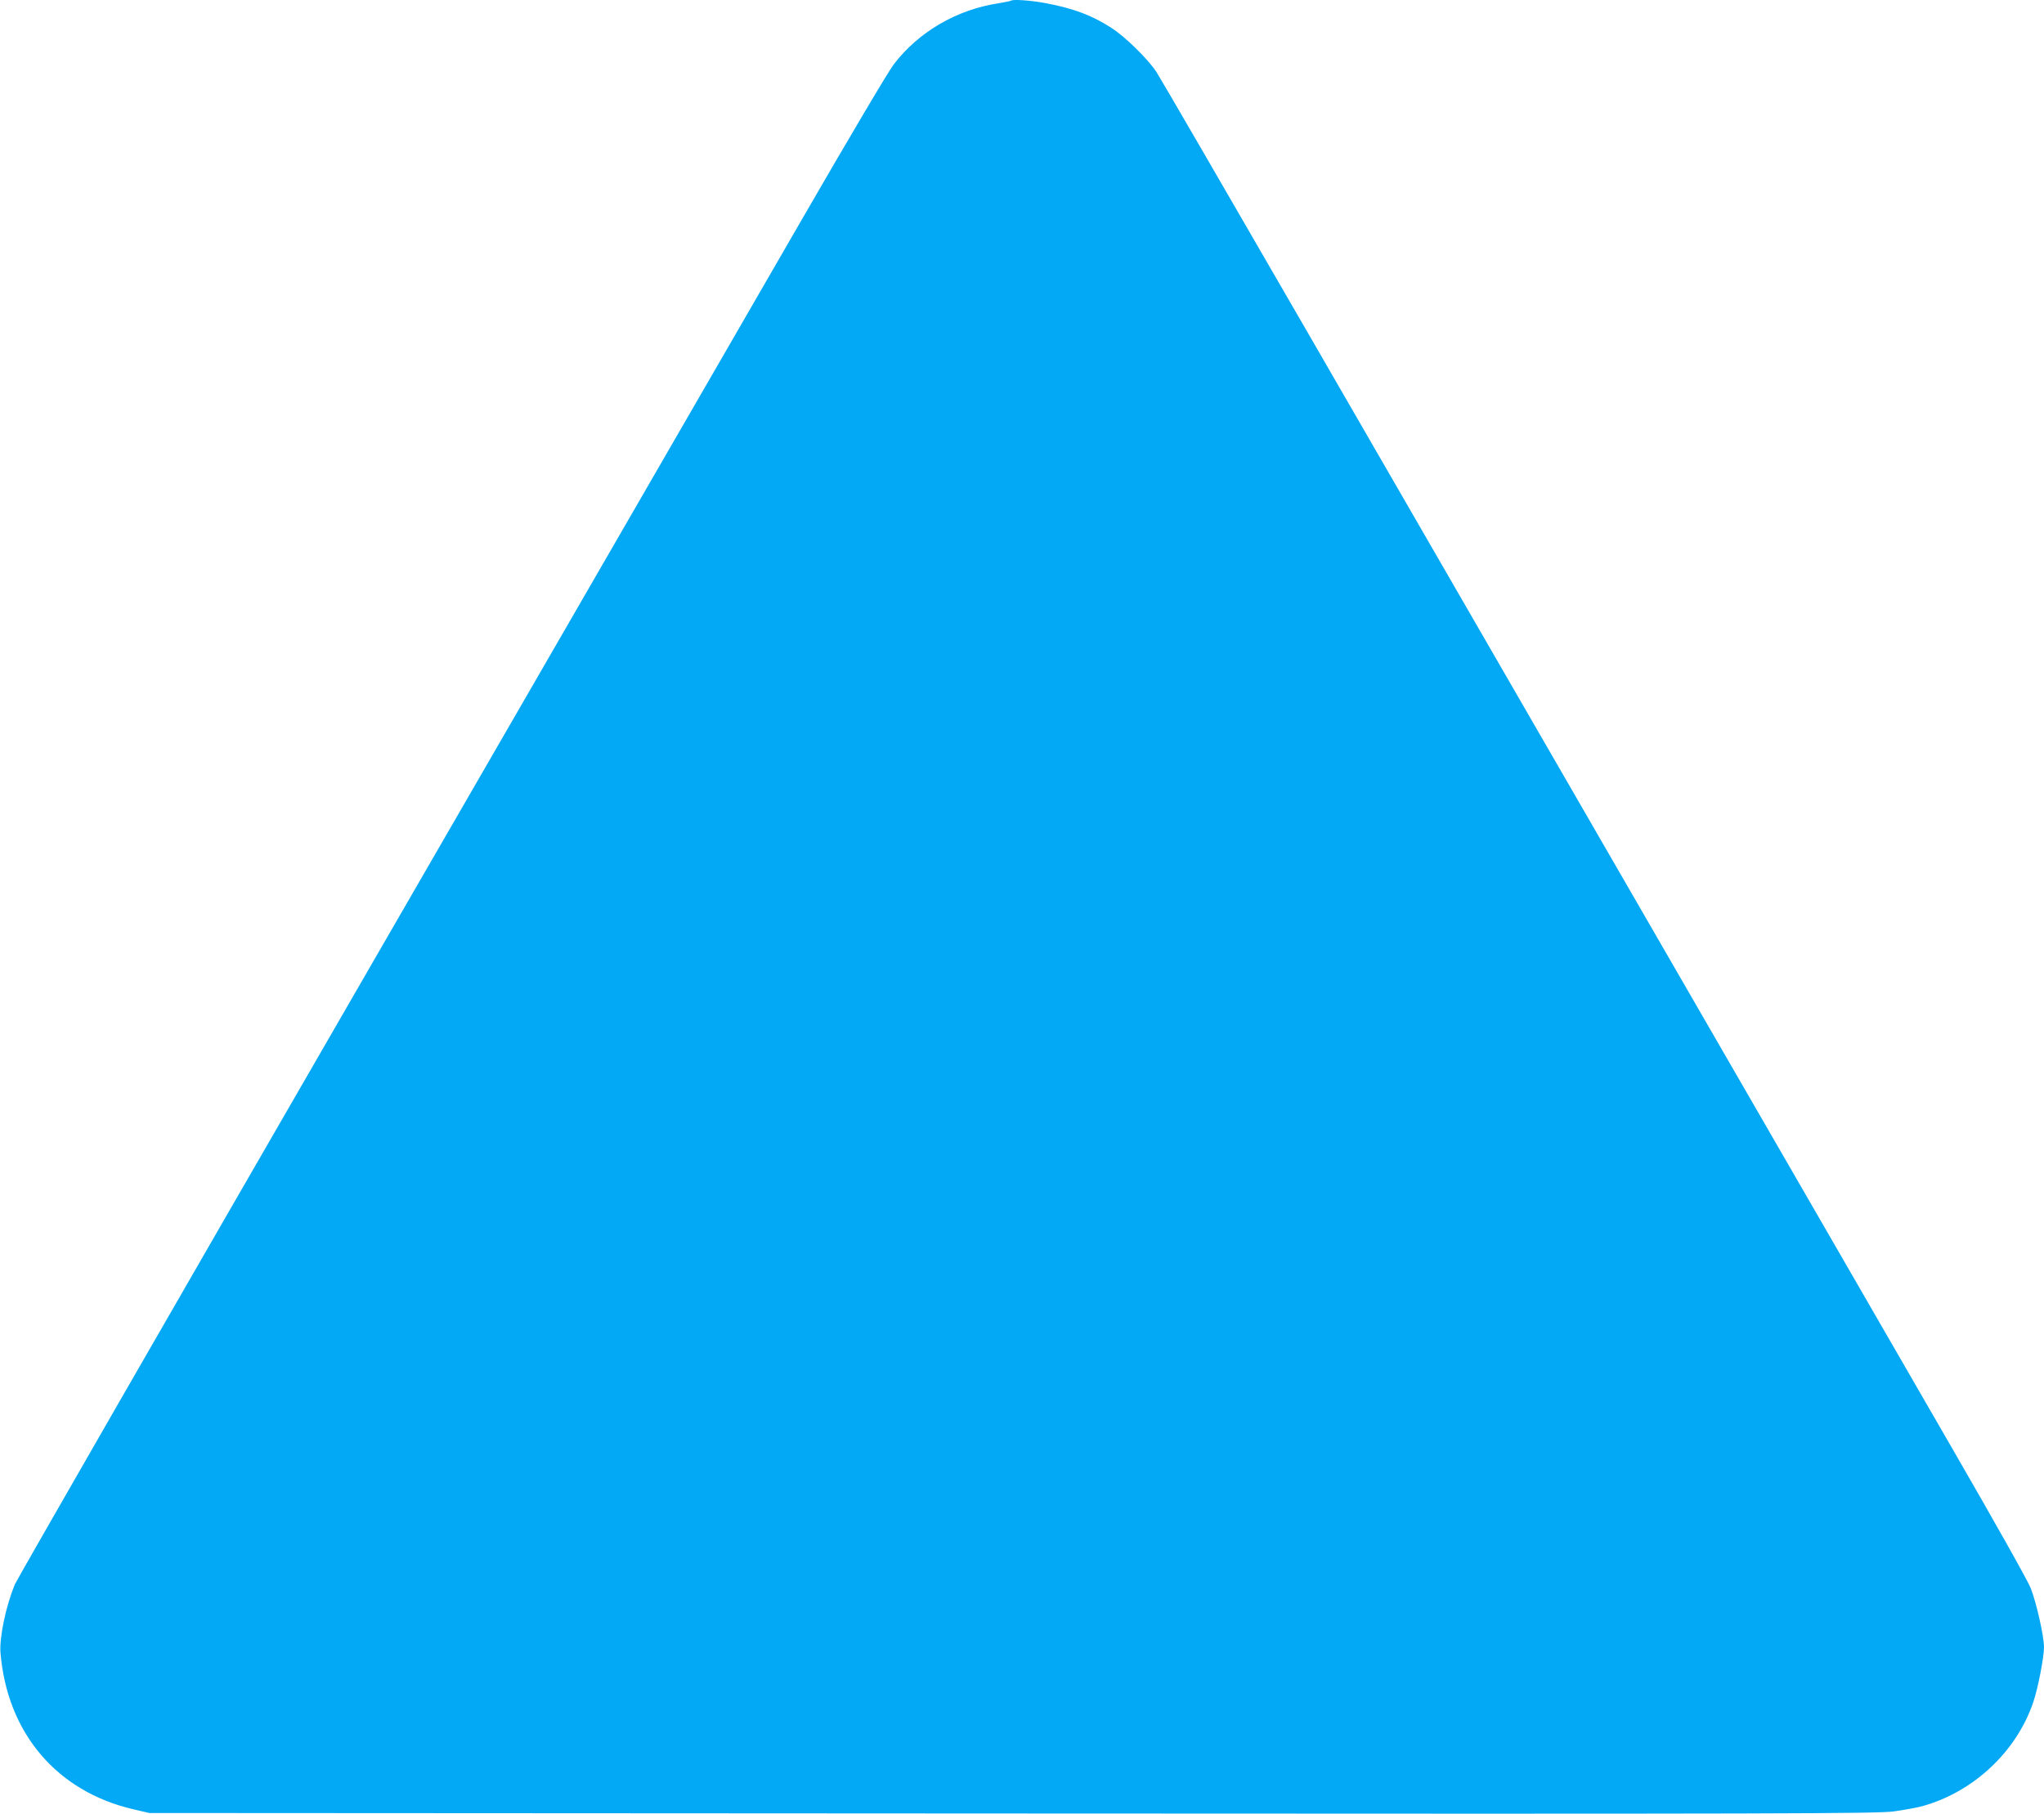
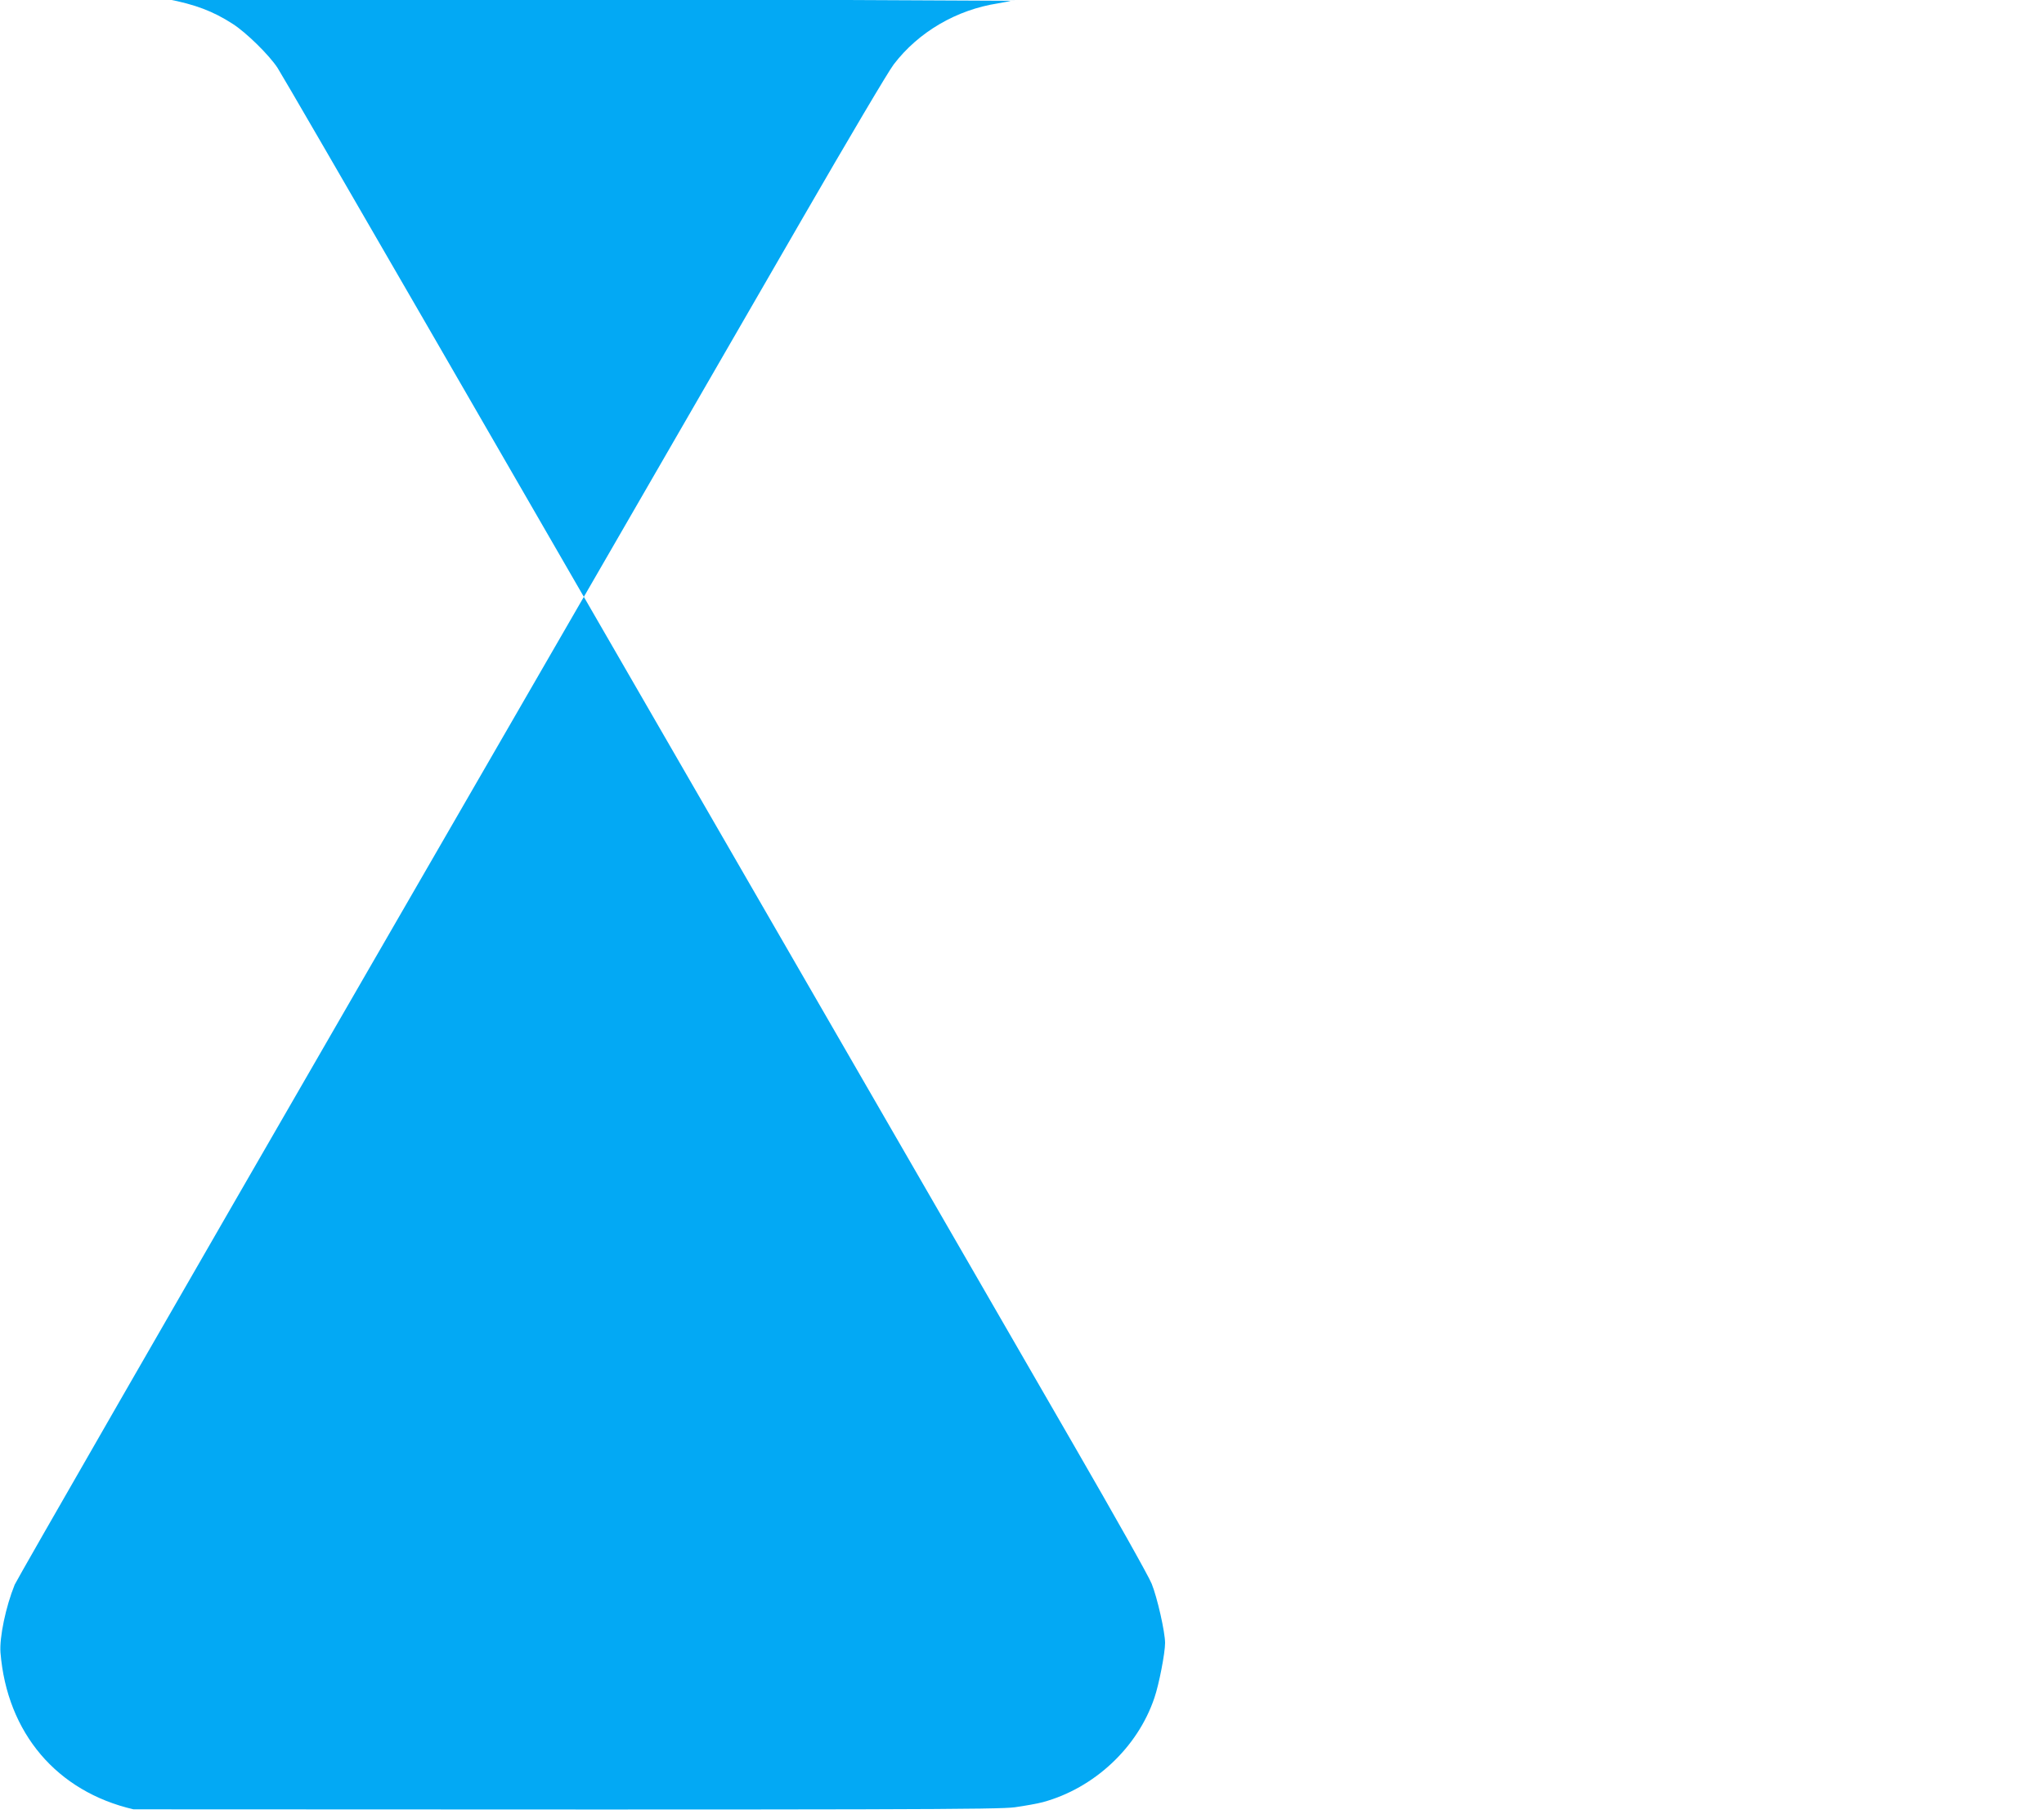
<svg xmlns="http://www.w3.org/2000/svg" version="1.0" width="1280pt" height="1136pt" viewBox="0 0 1280 1136" preserveAspectRatio="xMidYMid meet">
  <g transform="translate(0,1136) scale(0.1,-0.1)" fill="#03a9f4" stroke="none">
-     <path d="M6329 11355 c-3 -2 -38 -9 -79 -16 -260 -40 -498 -179 -653 -382 -31 -39 -287 -472 -570 -962 -283 -489 -1503 -2602 -2712 -4695 -1209 -2093 -2209 -3832 -2223 -3865 -56 -138 -96 -330 -89 -425 41 -504 353 -871 833 -982 l99 -23 5405 -3 c4903 -3 5416 -1 5520 13 63 9 142 23 175 32 320 87 593 341 698 653 29 84 67 281 67 344 0 68 -49 285 -84 371 -17 44 -235 431 -483 860 -248 429 -684 1185 -970 1680 -1329 2301 -2232 3865 -3072 5319 -502 869 -929 1605 -949 1635 -53 81 -196 221 -280 275 -124 80 -235 122 -412 156 -97 18 -210 26 -221 15z" />
+     <path d="M6329 11355 c-3 -2 -38 -9 -79 -16 -260 -40 -498 -179 -653 -382 -31 -39 -287 -472 -570 -962 -283 -489 -1503 -2602 -2712 -4695 -1209 -2093 -2209 -3832 -2223 -3865 -56 -138 -96 -330 -89 -425 41 -504 353 -871 833 -982 c4903 -3 5416 -1 5520 13 63 9 142 23 175 32 320 87 593 341 698 653 29 84 67 281 67 344 0 68 -49 285 -84 371 -17 44 -235 431 -483 860 -248 429 -684 1185 -970 1680 -1329 2301 -2232 3865 -3072 5319 -502 869 -929 1605 -949 1635 -53 81 -196 221 -280 275 -124 80 -235 122 -412 156 -97 18 -210 26 -221 15z" />
  </g>
</svg>